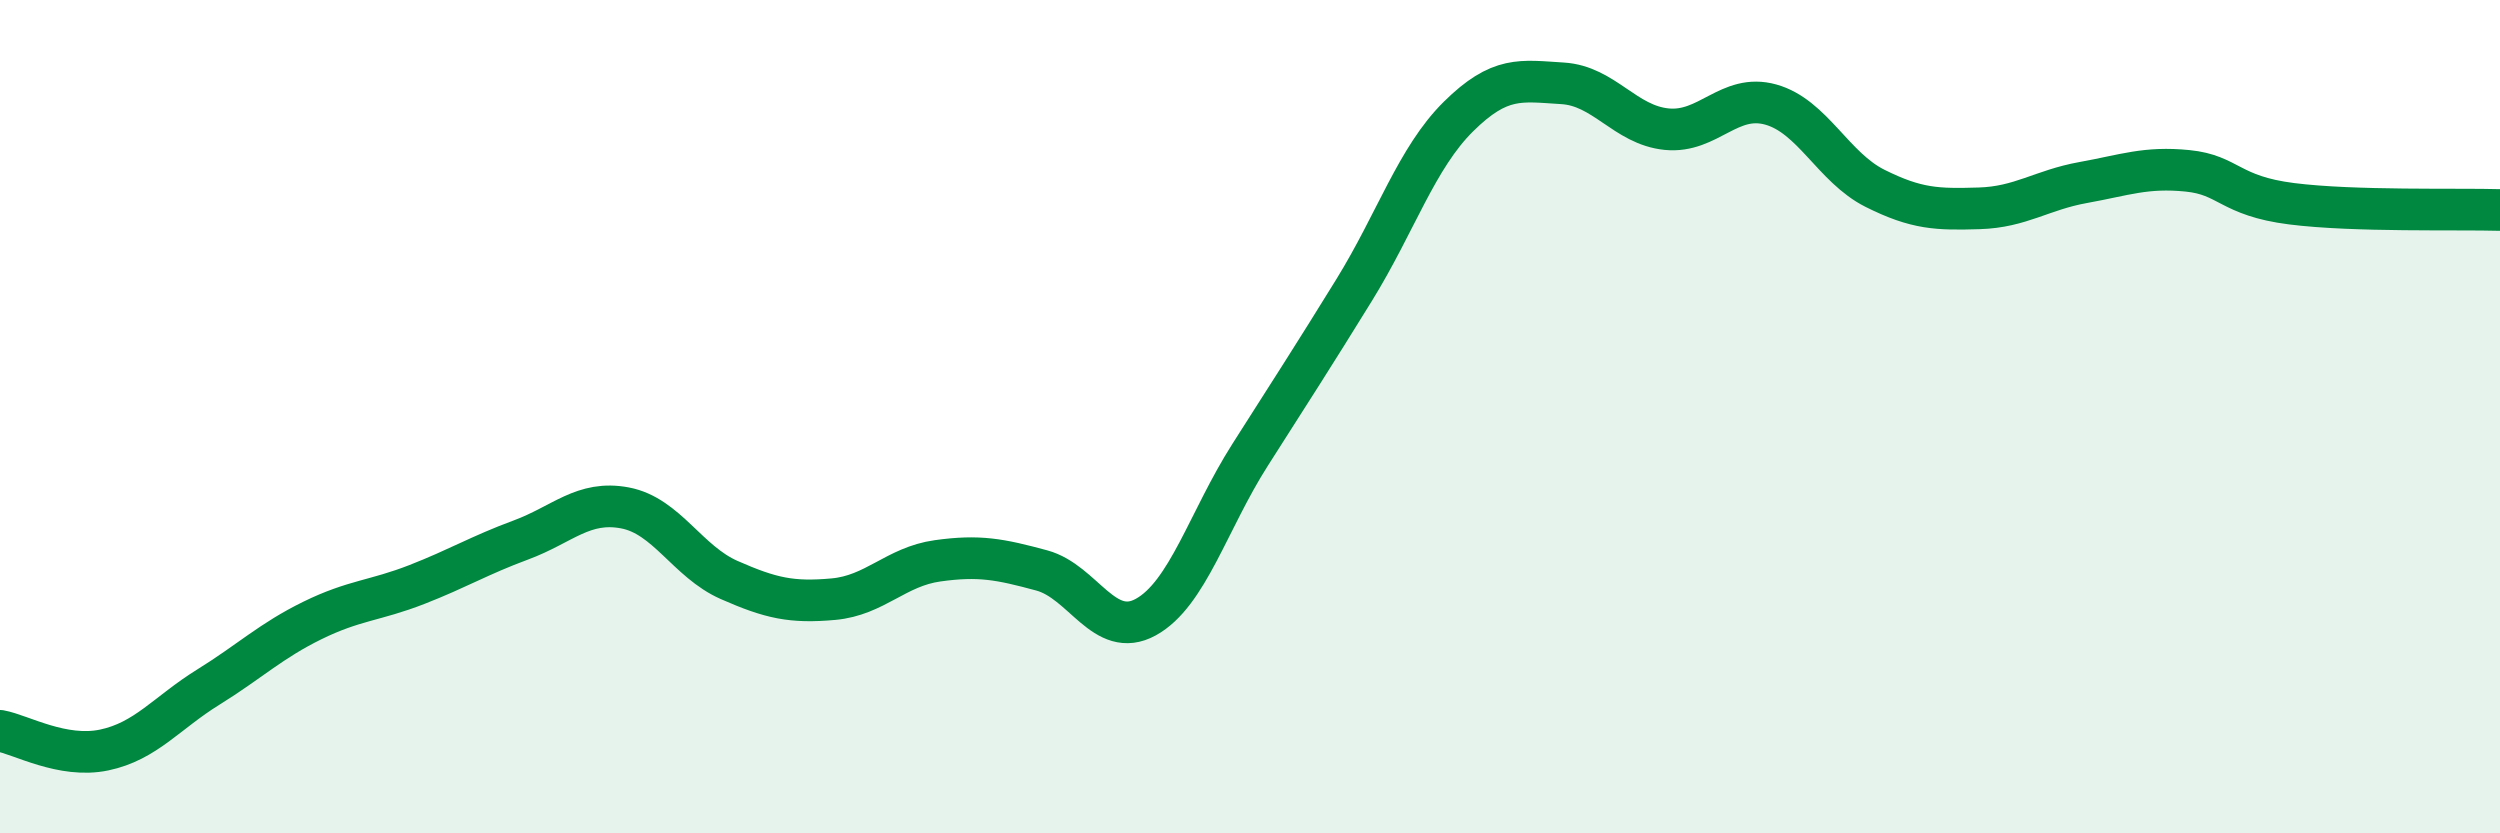
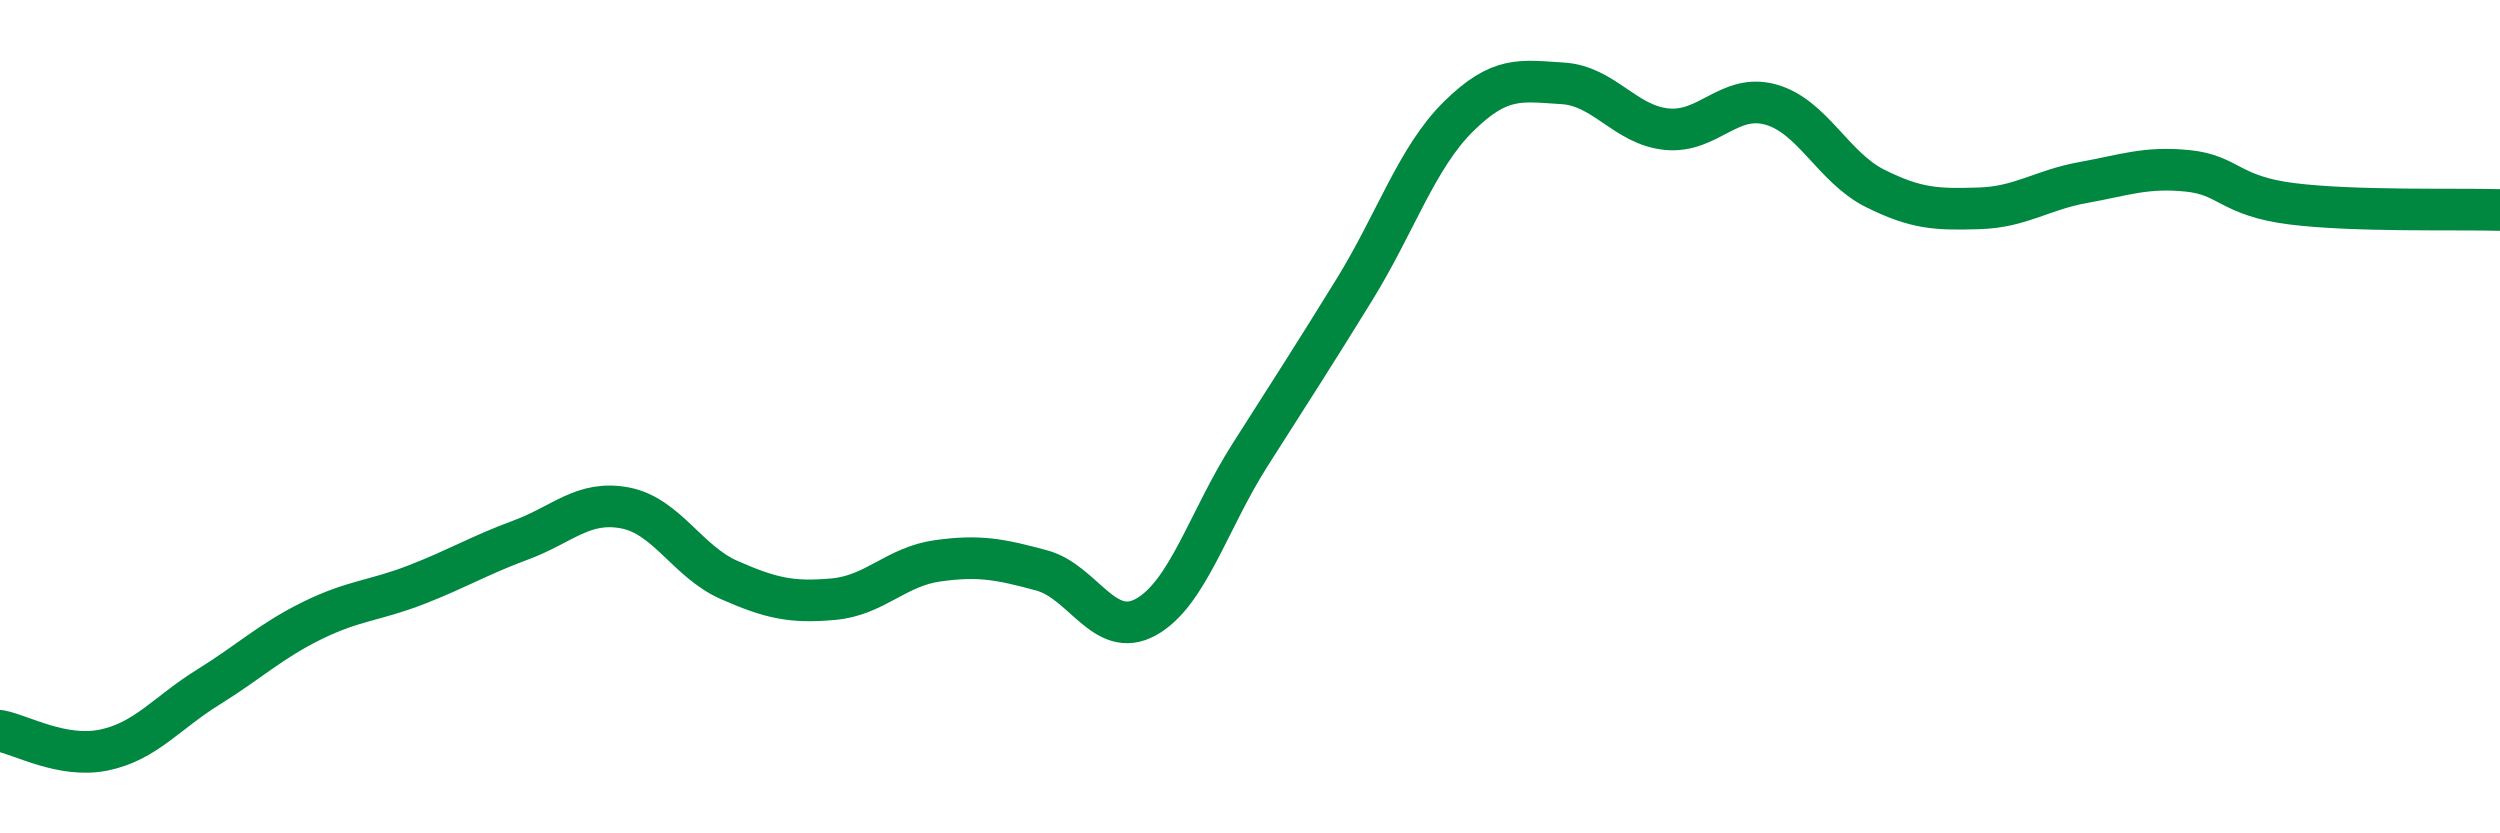
<svg xmlns="http://www.w3.org/2000/svg" width="60" height="20" viewBox="0 0 60 20">
-   <path d="M 0,17.54 C 0.5,17.63 1.5,18.21 2.5,18 C 3.5,17.79 4,17.11 5,16.49 C 6,15.87 6.5,15.38 7.5,14.89 C 8.5,14.4 9,14.42 10,14.03 C 11,13.64 11.5,13.33 12.5,12.96 C 13.5,12.59 14,12 15,12.19 C 16,12.38 16.5,13.48 17.5,13.92 C 18.5,14.36 19,14.47 20,14.38 C 21,14.29 21.5,13.6 22.5,13.46 C 23.5,13.32 24,13.42 25,13.69 C 26,13.96 26.5,15.36 27.5,14.81 C 28.5,14.26 29,12.49 30,10.92 C 31,9.35 31.5,8.58 32.5,6.96 C 33.5,5.34 34,3.79 35,2.8 C 36,1.81 36.5,1.94 37.5,2 C 38.5,2.06 39,3 40,3.1 C 41,3.2 41.5,2.23 42.5,2.51 C 43.5,2.79 44,4.02 45,4.52 C 46,5.02 46.5,5.03 47.5,5 C 48.5,4.97 49,4.56 50,4.38 C 51,4.2 51.5,4 52.5,4.1 C 53.5,4.2 53.5,4.7 55,4.89 C 56.5,5.08 59,5.01 60,5.04L60 20L0 20Z" fill="#008740" opacity="0.1" stroke-linecap="round" stroke-linejoin="round" />
  <path d="M 0,17.54 C 0.5,17.63 1.5,18.21 2.5,18 C 3.5,17.79 4,17.11 5,16.49 C 6,15.87 6.5,15.38 7.5,14.89 C 8.5,14.4 9,14.42 10,14.03 C 11,13.64 11.5,13.33 12.5,12.96 C 13.5,12.59 14,12 15,12.19 C 16,12.38 16.5,13.48 17.5,13.92 C 18.5,14.36 19,14.47 20,14.38 C 21,14.29 21.5,13.6 22.5,13.46 C 23.5,13.32 24,13.42 25,13.69 C 26,13.96 26.5,15.36 27.5,14.81 C 28.5,14.26 29,12.49 30,10.92 C 31,9.35 31.5,8.58 32.5,6.96 C 33.5,5.34 34,3.79 35,2.8 C 36,1.81 36.5,1.94 37.5,2 C 38.5,2.06 39,3 40,3.1 C 41,3.2 41.5,2.23 42.5,2.51 C 43.5,2.79 44,4.02 45,4.52 C 46,5.02 46.5,5.03 47.5,5 C 48.5,4.97 49,4.56 50,4.38 C 51,4.2 51.5,4 52.5,4.1 C 53.5,4.2 53.5,4.7 55,4.89 C 56.5,5.08 59,5.01 60,5.04" stroke="#008740" stroke-width="1" fill="none" stroke-linecap="round" stroke-linejoin="round" />
</svg>